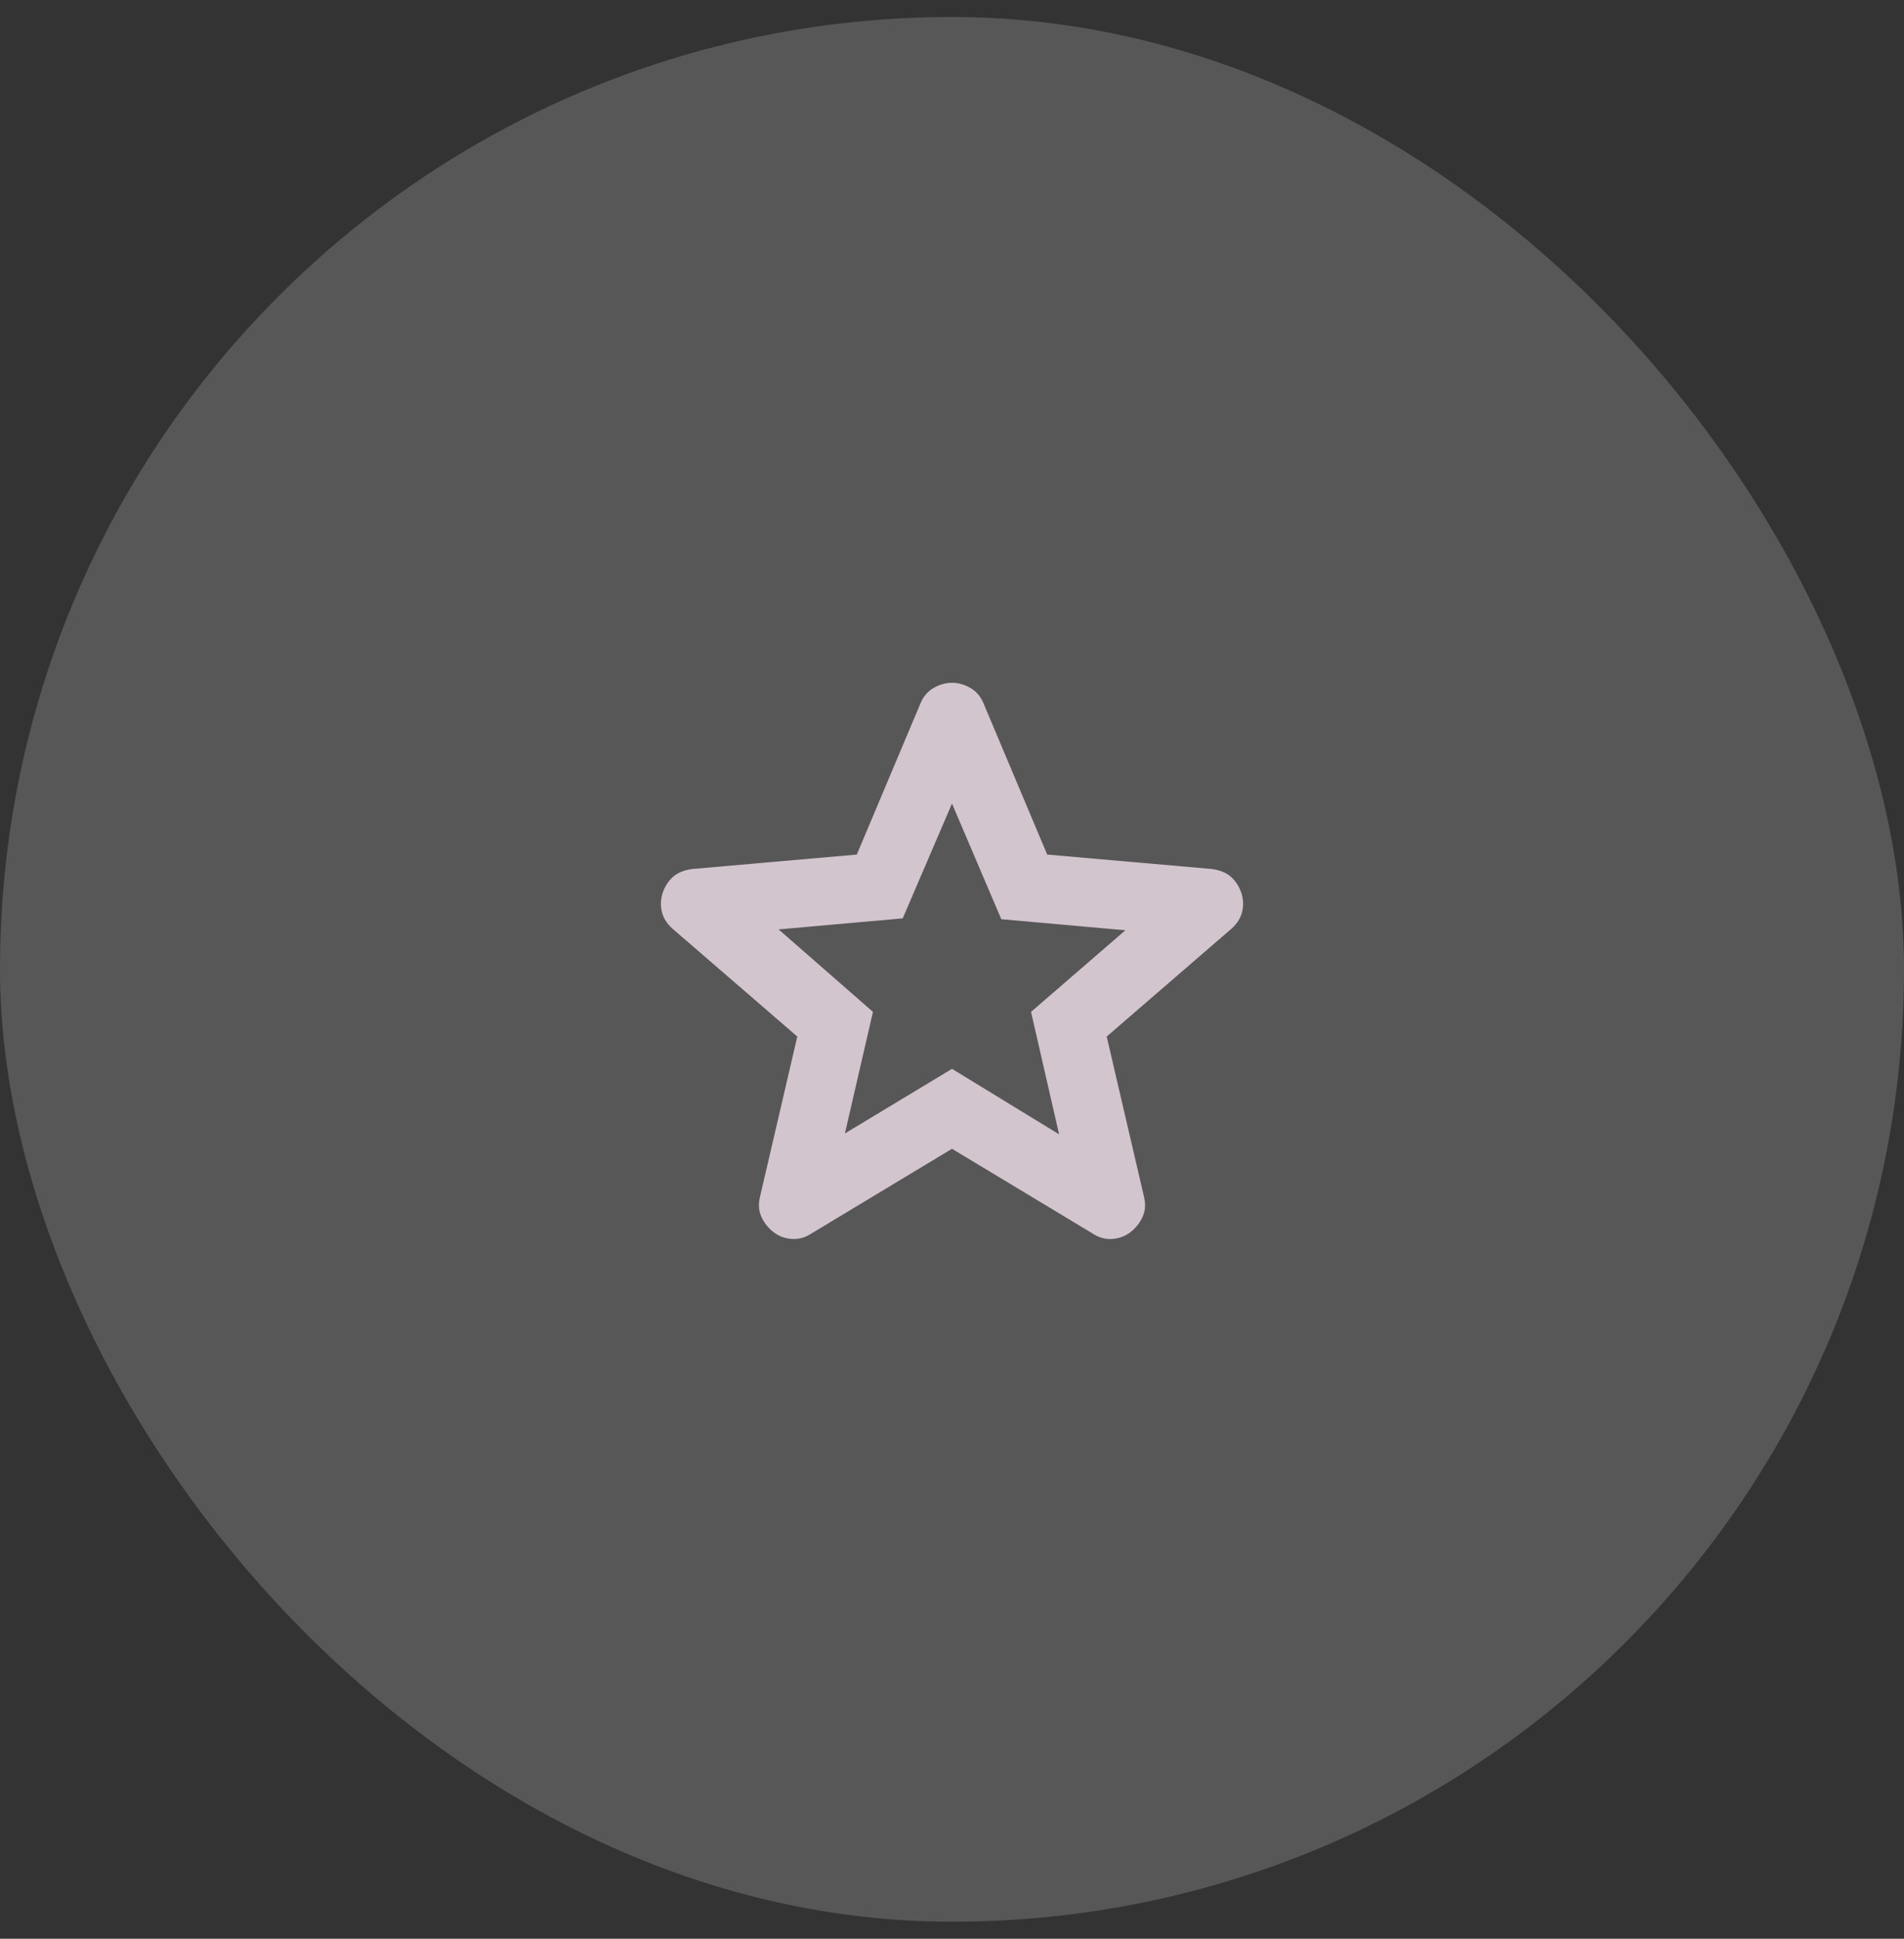
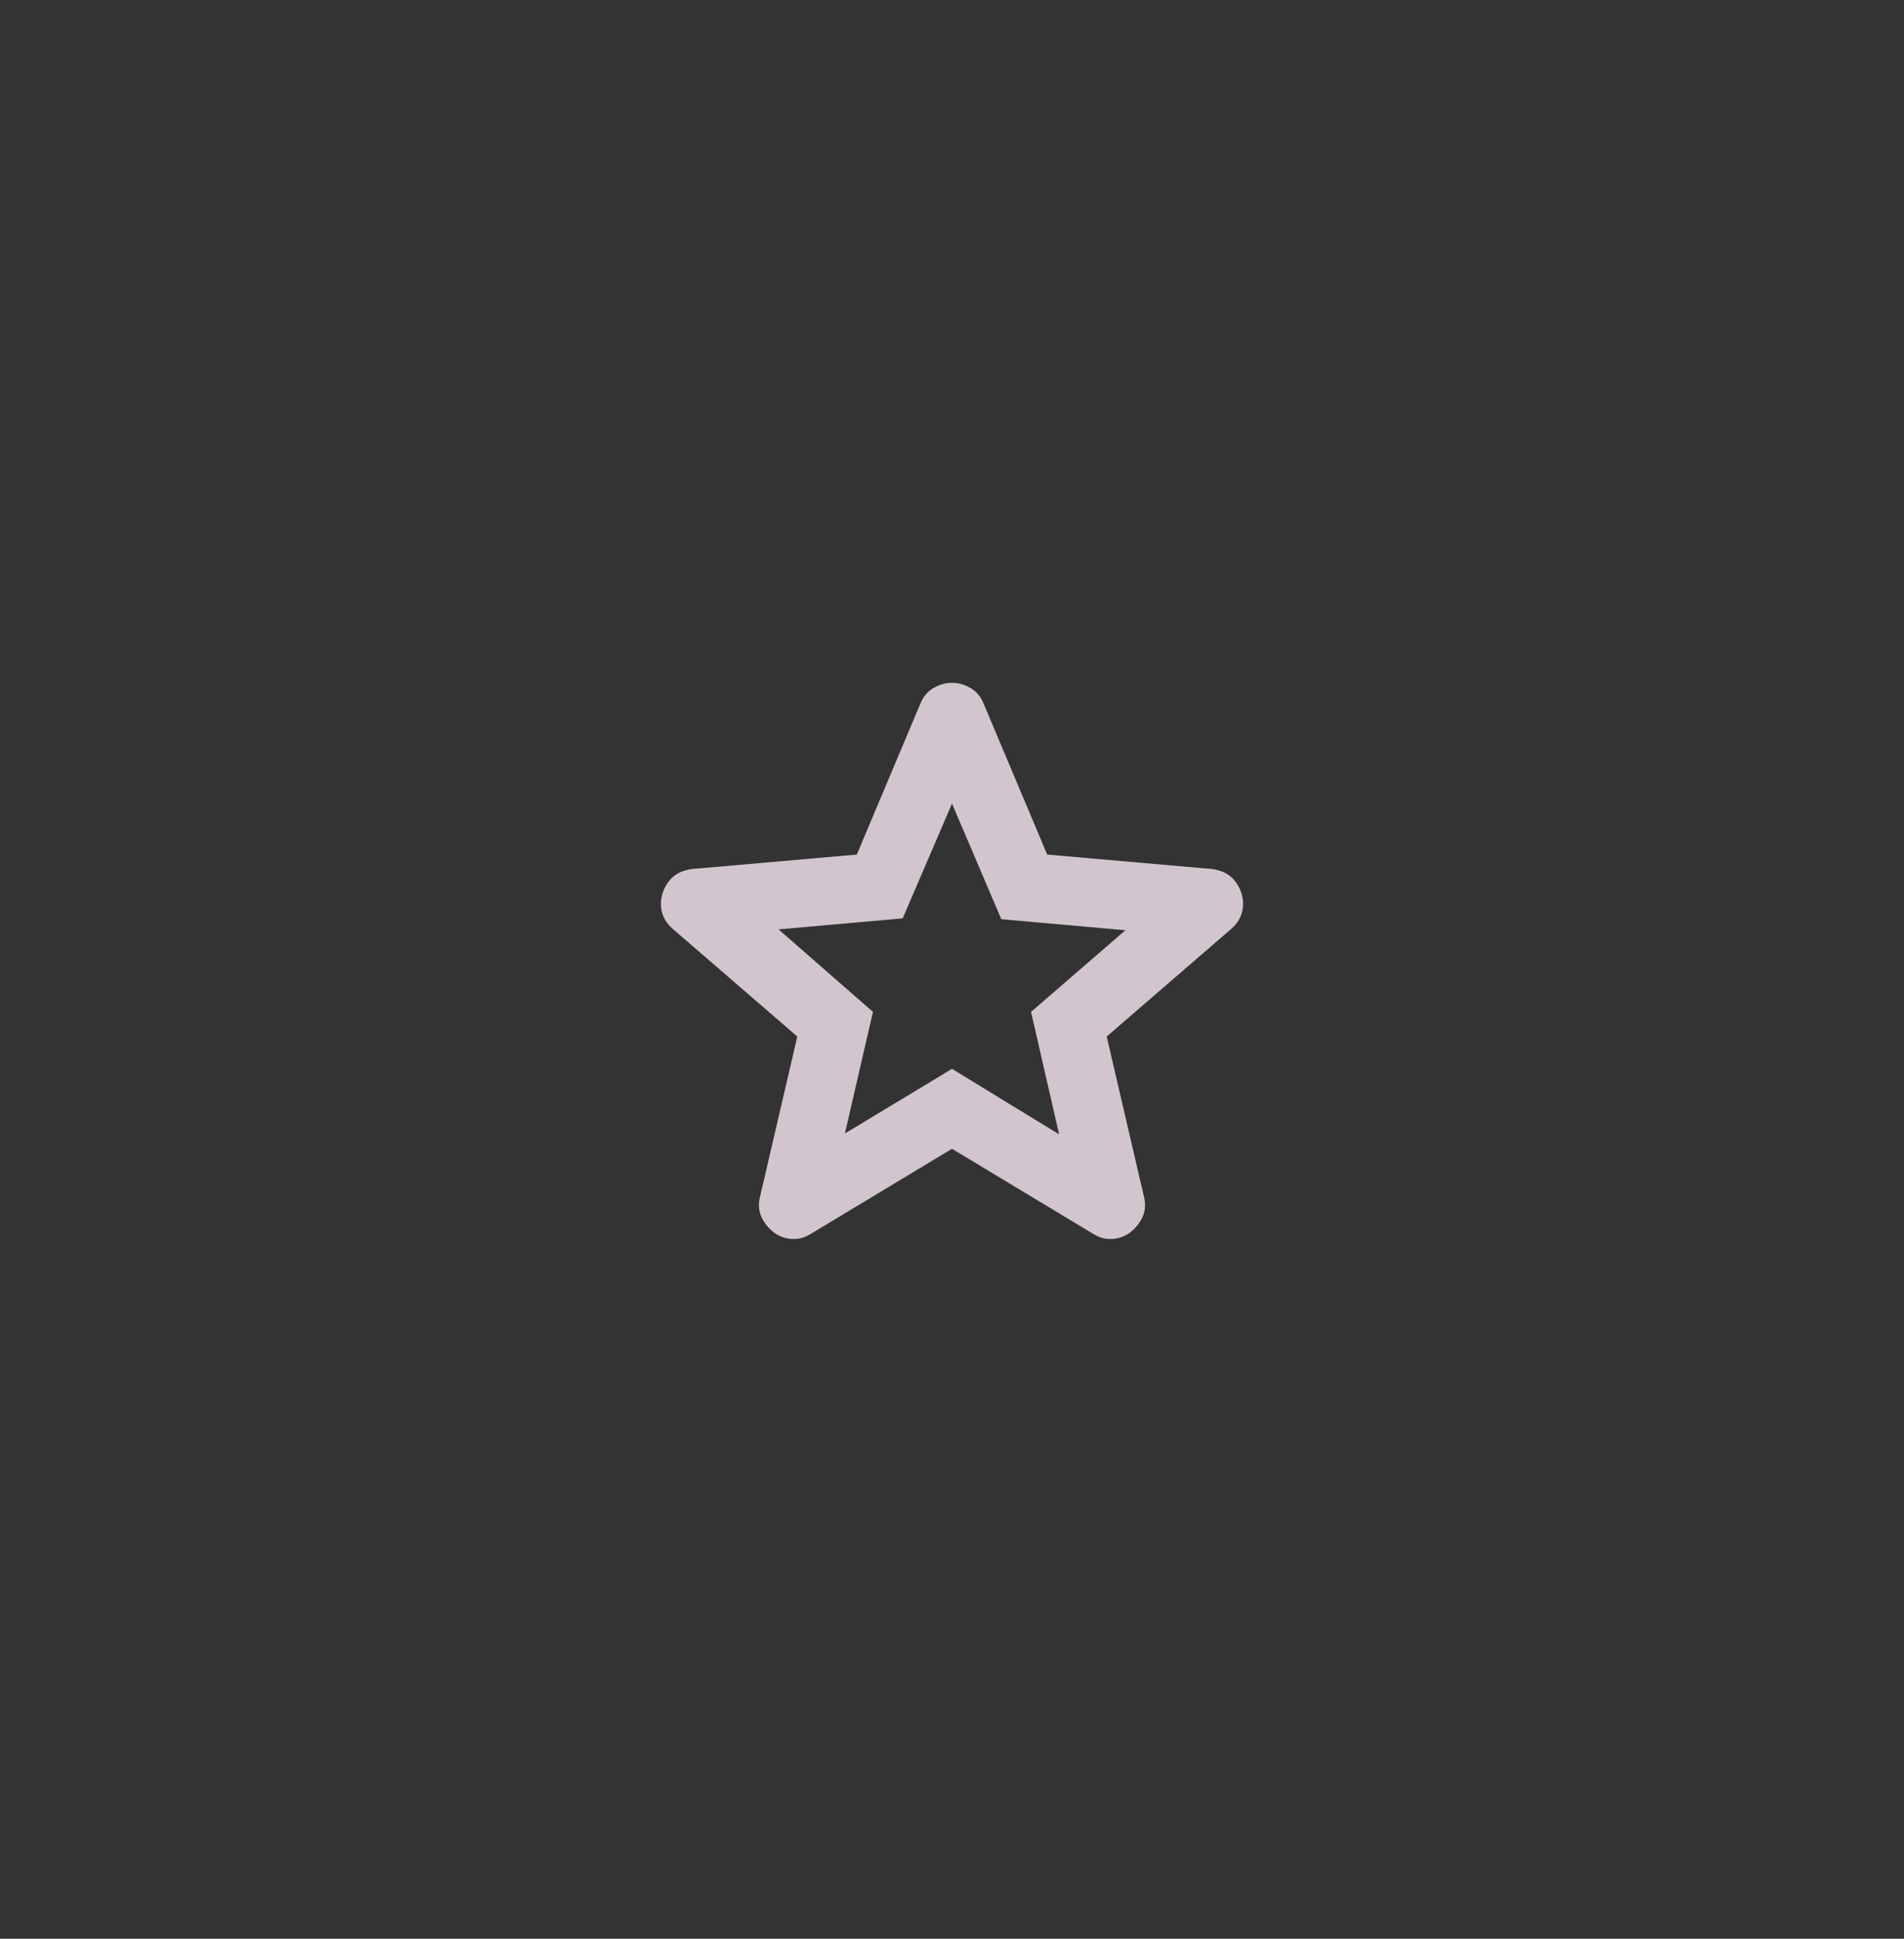
<svg xmlns="http://www.w3.org/2000/svg" width="56" height="57" viewBox="0 0 56 57" fill="none">
  <rect x="0" y="0" width="56" height="57" fill="#333333" stroke="none" />
-   <rect y="0.5" width="56" height="56" rx="28" fill="#ECEAEC" fill-opacity="0.2" />
-   <path d="M24.85 33.325L28 31.425L31.15 33.35L30.325 29.75L33.1 27.35L29.45 27.025L28 23.625L26.55 27L22.9 27.325L25.675 29.75L24.85 33.325ZM28 33.775L23.85 36.275C23.667 36.392 23.475 36.442 23.275 36.425C23.075 36.408 22.9 36.342 22.75 36.225C22.6 36.108 22.483 35.963 22.4 35.788C22.317 35.613 22.3 35.417 22.35 35.2L23.45 30.475L19.775 27.3C19.608 27.15 19.504 26.979 19.462 26.788C19.421 26.596 19.433 26.409 19.5 26.225C19.567 26.042 19.667 25.892 19.8 25.775C19.933 25.659 20.117 25.584 20.35 25.55L25.2 25.125L27.075 20.675C27.158 20.475 27.288 20.325 27.462 20.225C27.637 20.125 27.817 20.075 28 20.075C28.183 20.075 28.363 20.125 28.538 20.225C28.712 20.325 28.842 20.475 28.925 20.675L30.8 25.125L35.65 25.55C35.883 25.584 36.067 25.659 36.2 25.775C36.333 25.892 36.433 26.042 36.5 26.225C36.567 26.409 36.579 26.596 36.538 26.788C36.496 26.979 36.392 27.15 36.225 27.3L32.55 30.475L33.65 35.2C33.7 35.417 33.683 35.613 33.6 35.788C33.517 35.963 33.4 36.108 33.25 36.225C33.1 36.342 32.925 36.408 32.725 36.425C32.525 36.442 32.333 36.392 32.15 36.275L28 33.775Z" fill="#D3C5CE" />
+   <path d="M24.85 33.325L28 31.425L31.15 33.35L30.325 29.75L33.1 27.35L29.45 27.025L28 23.625L26.55 27L22.9 27.325L25.675 29.75L24.85 33.325ZM28 33.775L23.85 36.275C23.667 36.392 23.475 36.442 23.275 36.425C23.075 36.408 22.9 36.342 22.75 36.225C22.6 36.108 22.483 35.963 22.4 35.788C22.317 35.613 22.3 35.417 22.35 35.2L23.45 30.475L19.775 27.3C19.608 27.15 19.504 26.979 19.462 26.788C19.421 26.596 19.433 26.409 19.5 26.225C19.567 26.042 19.667 25.892 19.8 25.775C19.933 25.659 20.117 25.584 20.35 25.55L25.2 25.125L27.075 20.675C27.158 20.475 27.288 20.325 27.462 20.225C27.637 20.125 27.817 20.075 28 20.075C28.183 20.075 28.363 20.125 28.538 20.225C28.712 20.325 28.842 20.475 28.925 20.675L30.8 25.125L35.65 25.55C35.883 25.584 36.067 25.659 36.2 25.775C36.333 25.892 36.433 26.042 36.5 26.225C36.567 26.409 36.579 26.596 36.538 26.788C36.496 26.979 36.392 27.15 36.225 27.3L32.55 30.475L33.65 35.2C33.7 35.417 33.683 35.613 33.6 35.788C33.517 35.963 33.4 36.108 33.25 36.225C33.1 36.342 32.925 36.408 32.725 36.425C32.525 36.442 32.333 36.392 32.15 36.275Z" fill="#D3C5CE" />
</svg>